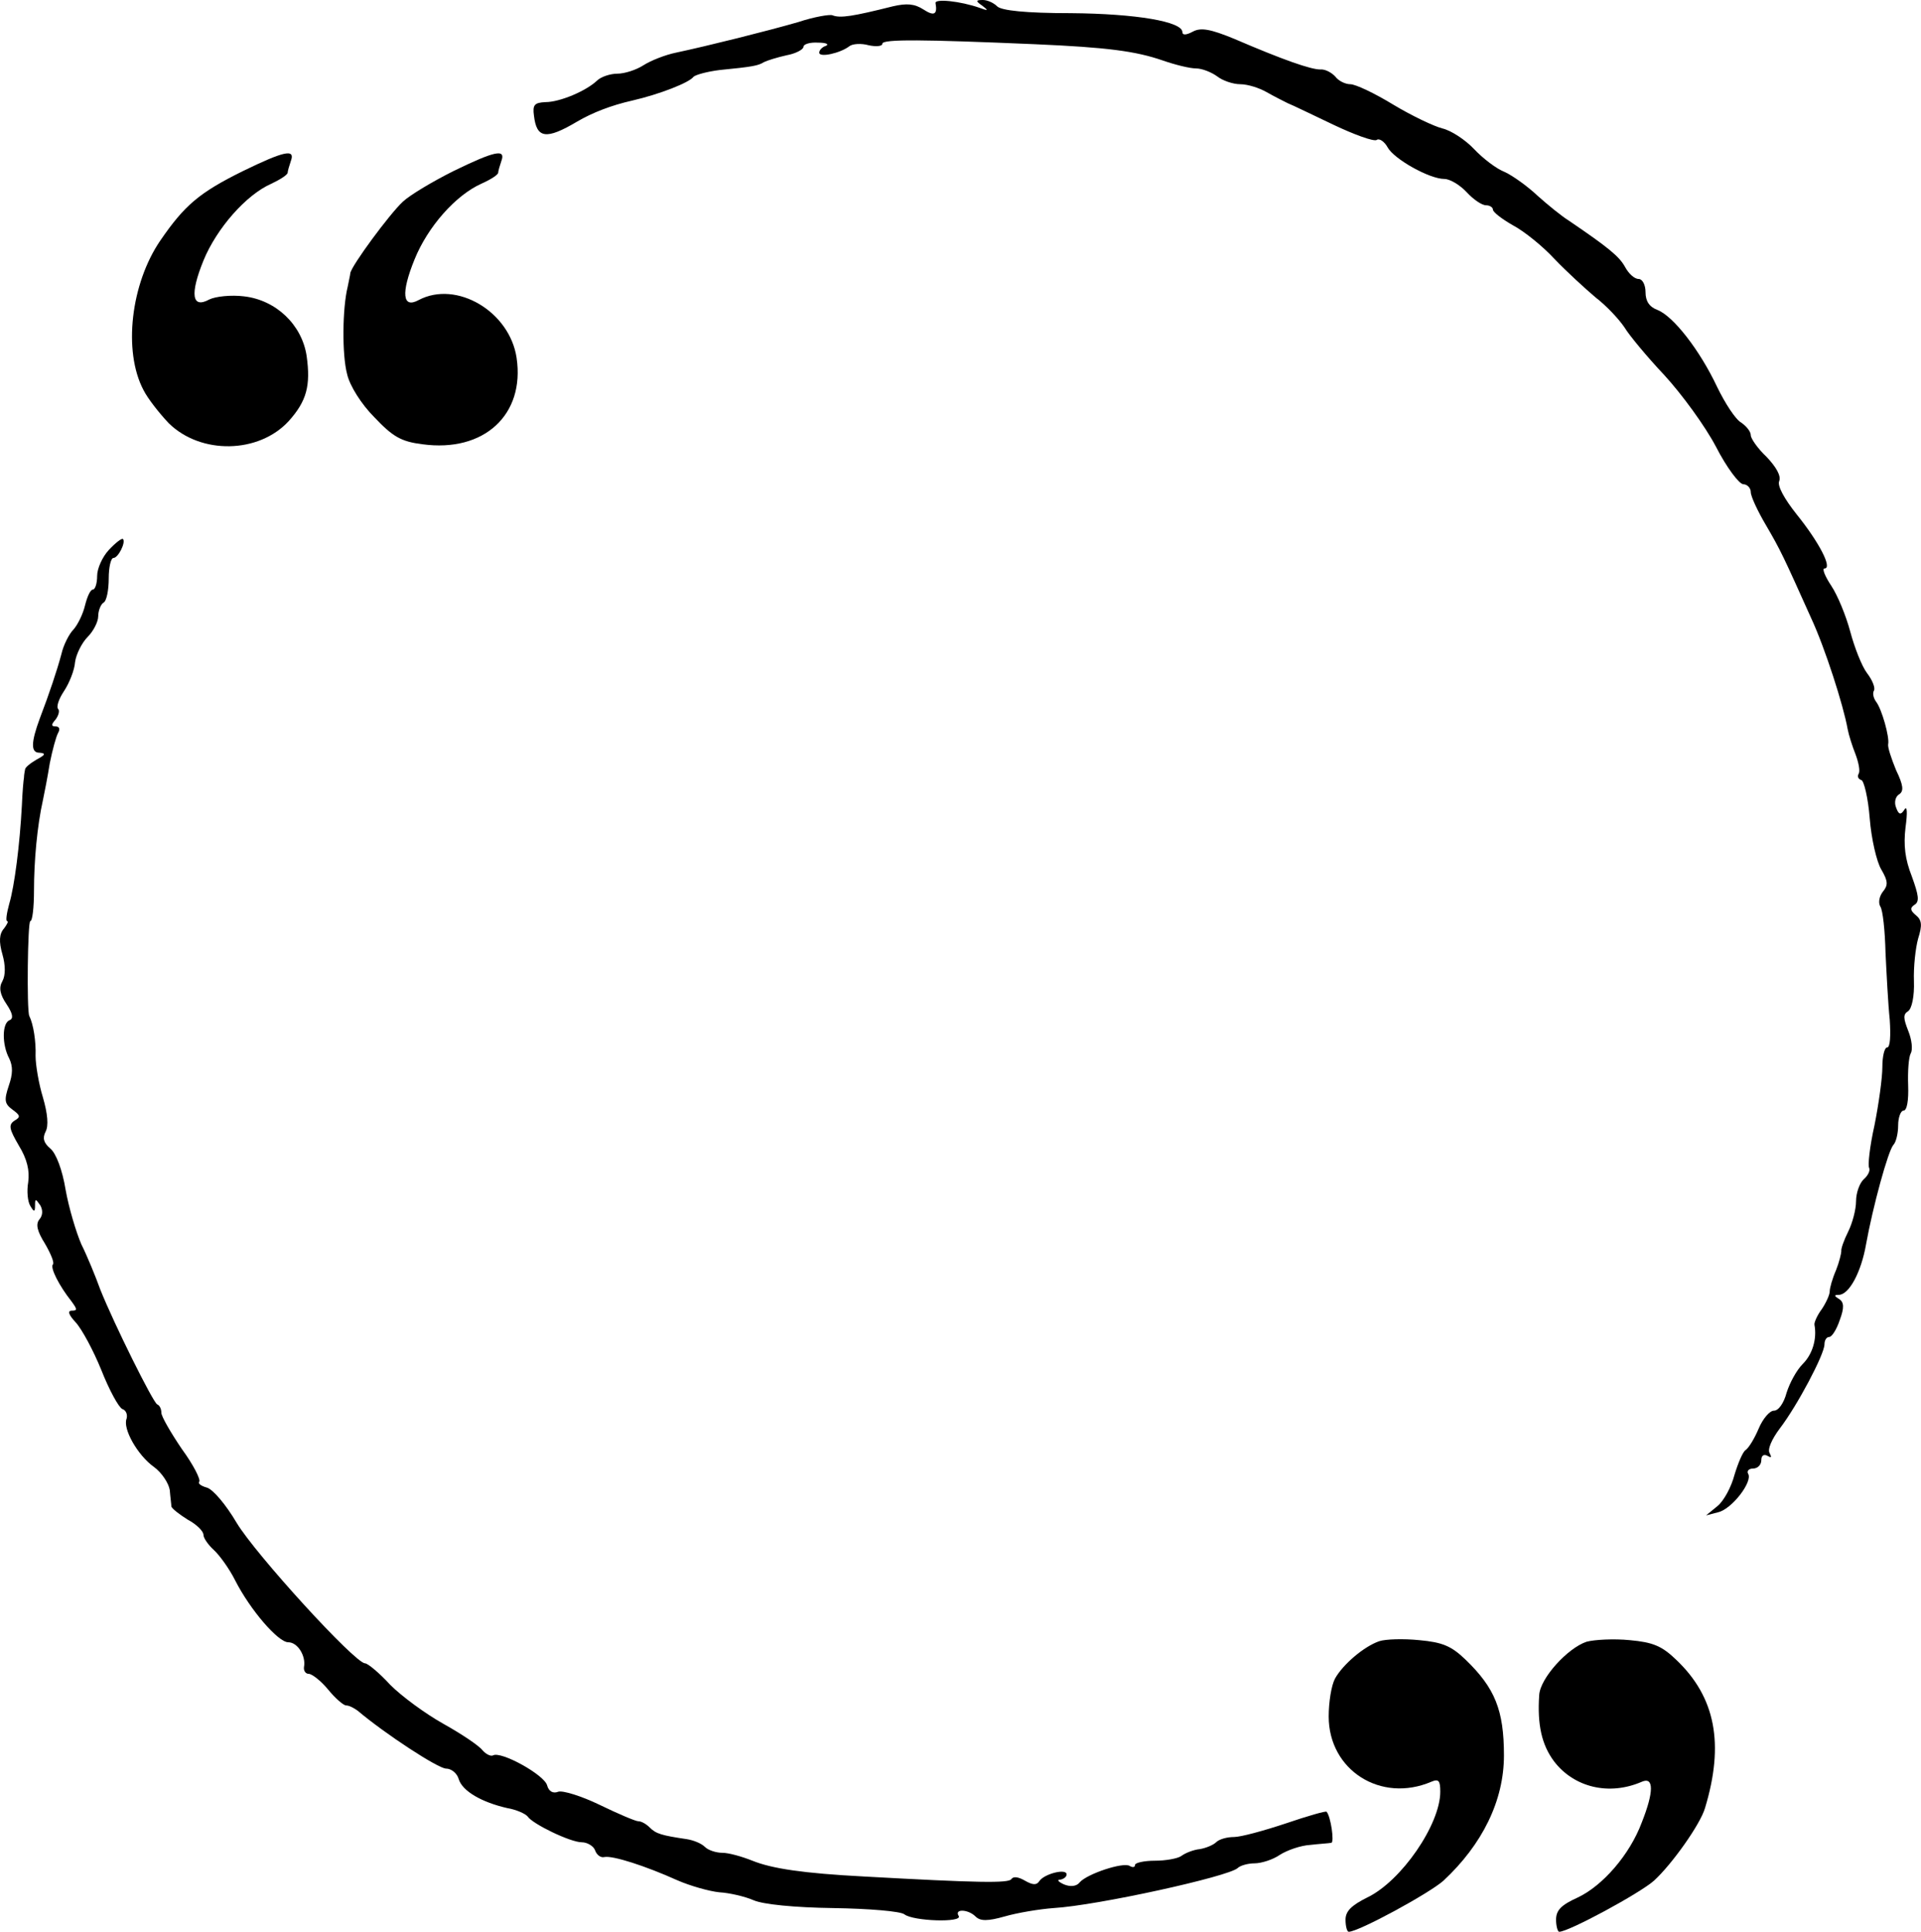
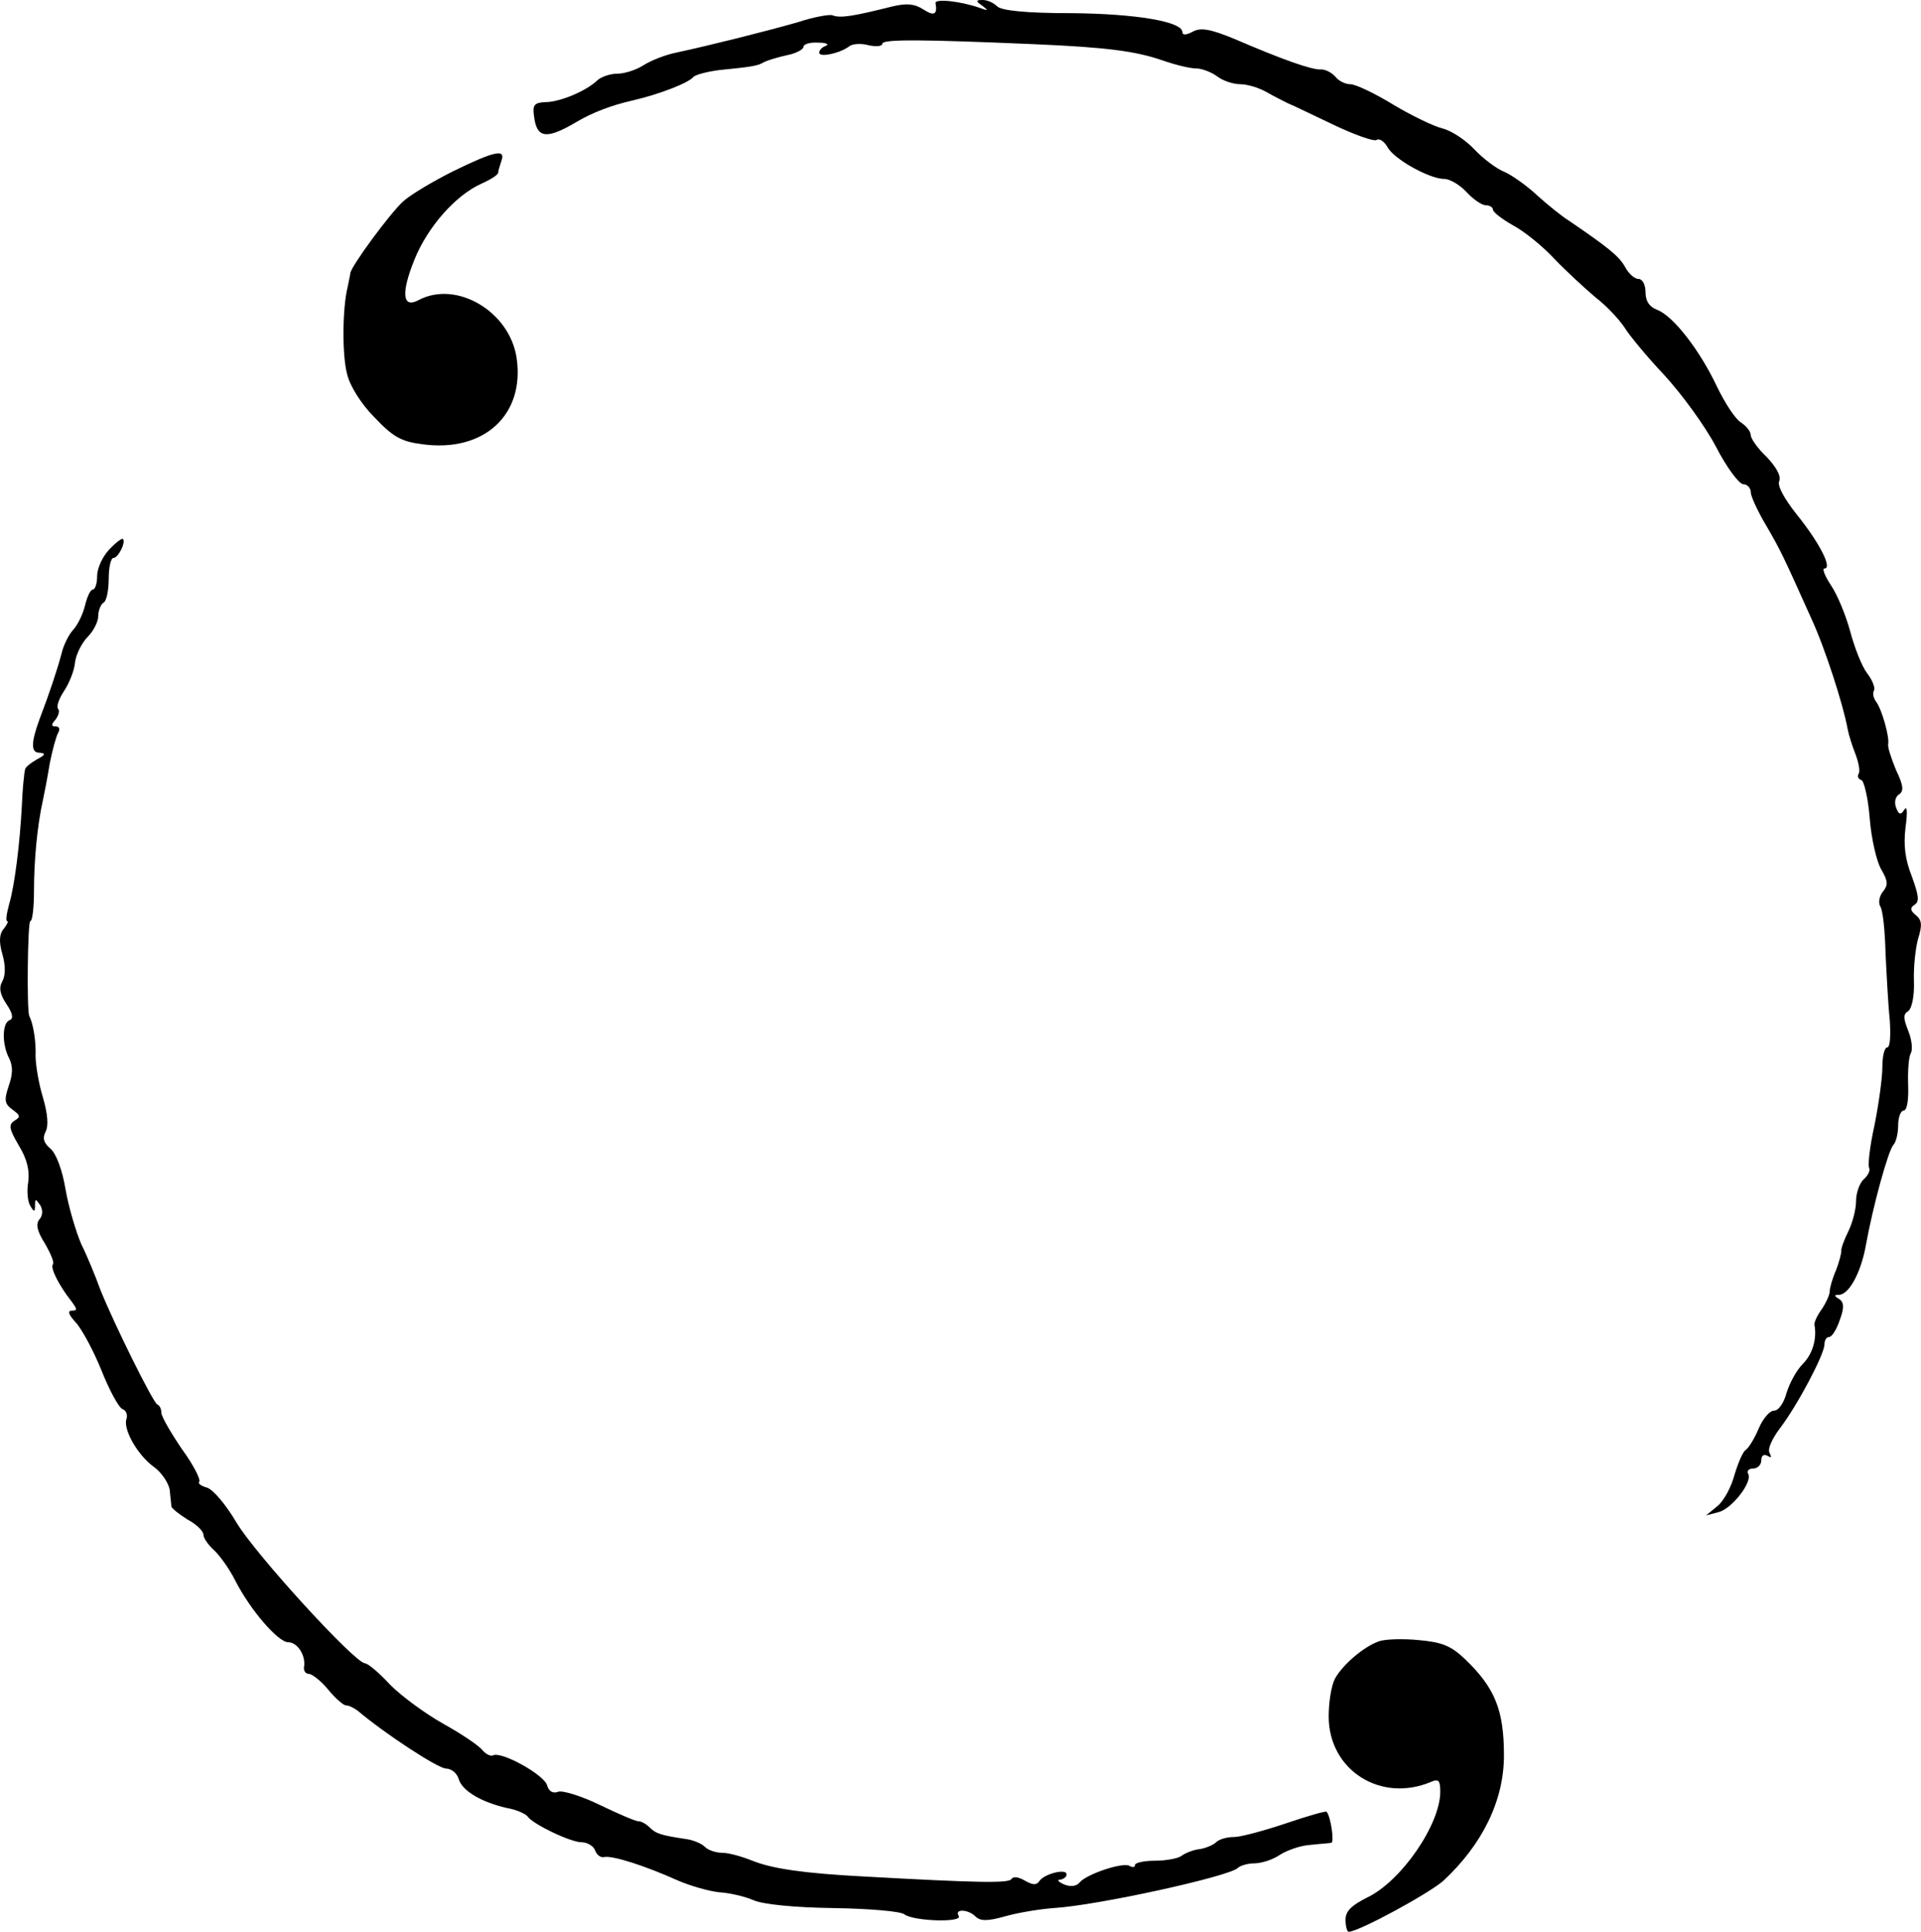
<svg xmlns="http://www.w3.org/2000/svg" width="365" height="367" viewBox="0 0 365 367" fill="none">
  <path d="M169.659 1.2C162.059 3.1 159.659 3.5 158.159 2.9C157.659 2.7 154.659 3.2 151.659 4.2C145.759 5.9 134.559 8.7 128.459 10C126.459 10.4 123.659 11.5 122.259 12.4C120.859 13.3 118.659 14 117.259 14C115.959 14 114.159 14.6 113.459 15.3C111.359 17.3 106.359 19.4 103.659 19.4C101.559 19.5 101.159 19.9 101.459 22C101.959 26.3 103.759 26.6 109.659 23.1C112.559 21.4 116.159 20 120.159 19.1C125.359 17.9 130.959 15.7 131.759 14.6C132.159 14.2 134.359 13.6 136.759 13.3C142.859 12.7 144.059 12.5 145.159 11.8C145.759 11.5 147.659 10.9 149.459 10.5C151.159 10.2 152.659 9.4 152.659 8.9C152.659 8.4 153.859 8 155.459 8.1C156.959 8.1 157.559 8.4 156.959 8.7C156.259 8.9 155.659 9.5 155.659 10C155.659 11 159.659 10.1 161.359 8.8C161.959 8.3 163.659 8.2 165.059 8.6C166.459 8.9 167.659 8.8 167.659 8.3C167.659 7.4 175.559 7.5 196.659 8.4C210.359 9 215.759 9.7 220.959 11.5C223.259 12.3 226.059 13 227.259 13C228.359 13 230.159 13.7 231.259 14.5C232.259 15.3 234.259 16 235.659 16C237.059 16 239.259 16.7 240.659 17.5C242.059 18.3 243.859 19.2 244.659 19.6C245.459 19.9 249.359 21.8 253.359 23.7C257.359 25.6 260.959 26.9 261.559 26.6C262.059 26.2 263.059 26.9 263.659 28C264.859 30.2 271.559 34 274.459 34C275.459 34 277.359 35.1 278.659 36.5C279.959 37.9 281.559 39 282.359 39C283.059 39 283.659 39.4 283.659 39.8C283.659 40.3 285.359 41.6 287.459 42.8C289.559 43.9 293.159 46.8 295.359 49.2C297.659 51.6 301.159 54.8 303.159 56.5C305.259 58.1 307.659 60.7 308.659 62.2C309.559 63.7 312.959 67.8 316.259 71.3C319.559 74.9 323.959 80.9 326.059 84.9C328.059 88.8 330.459 92 331.259 92C331.959 92 332.659 92.7 332.659 93.5C332.659 94.3 333.959 97.1 335.559 99.8C338.359 104.6 338.859 105.7 344.159 117.5C346.759 123.1 350.259 134 351.059 138.5C351.259 139.6 351.959 141.8 352.559 143.3C353.159 144.9 353.459 146.5 353.159 147C352.859 147.5 353.059 148 353.659 148.2C354.159 148.3 354.959 151.6 355.259 155.5C355.559 159.3 356.559 163.7 357.459 165.2C358.759 167.4 358.759 168.2 357.759 169.4C357.059 170.3 356.859 171.5 357.259 172.2C357.759 172.9 358.159 176.9 358.259 181C358.459 185.1 358.759 190.9 359.059 193.7C359.259 196.7 359.159 199 358.559 199C358.059 199 357.659 200.7 357.659 202.7C357.659 204.8 356.959 209.8 356.159 213.8C355.259 217.8 354.859 221.5 355.159 221.9C355.359 222.4 354.959 223.3 354.159 224C353.359 224.7 352.659 226.6 352.659 228.2C352.659 229.8 351.959 232.4 351.159 234C350.359 235.6 349.759 237.3 349.859 237.7C349.859 238.1 349.459 239.8 348.859 241.3C348.159 242.9 347.659 244.7 347.659 245.3C347.659 246 346.959 247.5 346.159 248.7C345.259 249.9 344.659 251.3 344.759 251.7C345.259 254.4 344.359 257.3 342.559 259.1C341.359 260.3 340.059 262.7 339.459 264.6C338.959 266.5 337.959 268 337.059 268C336.259 268 334.959 269.5 334.159 271.4C333.359 273.3 332.259 275.1 331.659 275.5C331.159 275.8 330.259 277.9 329.559 280.2C328.959 282.5 327.559 285.1 326.359 286.1L324.159 287.9L326.459 287.3C329.059 286.7 333.059 281.5 332.159 280C331.859 279.5 332.259 279 333.059 279C333.959 279 334.659 278.3 334.659 277.4C334.659 276.5 335.159 276.2 335.859 276.6C336.559 277 336.659 276.9 336.259 276.1C335.759 275.4 336.659 273.4 338.159 271.4C341.459 267.1 346.659 257.3 346.659 255.4C346.659 254.6 347.059 254 347.559 254C348.059 254 348.959 252.6 349.559 250.8C350.459 248.4 350.359 247.4 349.459 246.8C348.459 246.2 348.459 246 349.359 246C351.359 246 353.659 241.6 354.559 236.4C355.859 229.2 358.759 218.6 359.759 217.5C360.259 217 360.659 215.3 360.659 213.8C360.659 212.3 361.159 211 361.659 211C362.359 211 362.659 209 362.559 206.2C362.459 203.5 362.659 200.8 363.059 200.1C363.459 199.4 363.259 197.5 362.559 195.8C361.659 193.5 361.559 192.7 362.559 192.1C363.259 191.6 363.759 189.3 363.659 186.4C363.559 183.7 363.959 180.1 364.459 178.3C365.259 175.8 365.159 174.8 364.059 173.9C362.959 173 362.859 172.5 363.759 171.9C364.759 171.3 364.559 170.1 363.259 166.5C361.959 163.2 361.659 160.6 362.059 157.2C362.459 154.3 362.359 153 361.859 153.8C361.159 154.9 360.759 154.8 360.259 153.4C359.859 152.4 360.159 151.3 360.859 150.9C361.759 150.3 361.659 149.2 360.259 146.3C359.359 144.1 358.659 142 358.759 141.4C359.059 140.1 357.559 134.7 356.459 133.3C355.959 132.6 355.759 131.7 356.059 131.2C356.359 130.7 355.759 129.2 354.759 127.9C353.759 126.6 352.359 123 351.559 120C350.759 117 349.159 113.1 347.959 111.3C346.759 109.5 346.159 108 346.659 108C348.259 108 345.559 102.9 341.359 97.7C339.059 94.8 337.659 92.3 338.059 91.4C338.459 90.4 337.459 88.7 335.659 86.8C333.959 85.2 332.659 83.3 332.659 82.7C332.659 82 331.859 81 330.859 80.3C329.759 79.7 327.759 76.6 326.259 73.5C322.959 66.5 317.959 60.1 314.959 58.9C313.359 58.3 312.659 57.2 312.659 55.5C312.659 54.1 312.059 53 311.359 53C310.559 53 309.459 52 308.759 50.7C307.659 48.7 305.559 47 298.059 41.9C296.759 41.1 294.059 38.9 292.159 37.2C290.259 35.4 287.459 33.4 285.959 32.7C284.359 32.1 281.759 30.1 280.059 28.3C278.459 26.6 275.759 24.8 274.059 24.4C272.459 24 268.259 22 264.759 19.9C261.159 17.7 257.559 16 256.559 16C255.659 16 254.359 15.4 253.759 14.6C253.059 13.8 251.759 13.1 250.859 13.2C249.059 13.2 243.859 11.4 234.559 7.4C229.959 5.5 228.159 5.2 226.659 6C225.359 6.7 224.659 6.7 224.659 6.1C224.659 4.1 215.859 2.6 203.459 2.5C194.859 2.5 190.259 2 189.459 1.2C188.759 0.5 187.559 2.0124e-05 186.759 2.0124e-05C185.359 2.0124e-05 185.359 0.2 186.659 1.1C187.859 2 187.759 2.1 186.159 1.5C182.459 0.2 177.559 -0.3 177.759 0.6C178.159 2.8 177.459 3.1 175.459 1.8C173.759 0.7 172.259 0.6 169.659 1.2Z" fill="black" />
-   <path d="M46.159 32.5C37.859 36.6 35.059 39 30.459 45.7C24.859 53.9 23.359 66.7 27.259 74.1C28.059 75.7 30.259 78.5 32.059 80.4C38.159 86.4 49.159 86.2 54.859 80C58.259 76.2 59.059 73.3 58.259 67.6C57.359 61.7 52.459 57 46.359 56.3C43.959 56 40.959 56.3 39.759 56.9C36.459 58.7 36.059 55.9 38.659 49.5C41.159 43.4 46.759 37 51.559 34.9C53.259 34.1 54.659 33.2 54.659 32.8C54.659 32.5 54.959 31.5 55.259 30.6C56.159 28.2 53.959 28.7 46.159 32.5Z" fill="black" />
  <path d="M86.159 32.5C82.359 34.4 77.959 37 76.559 38.3C74.059 40.6 66.759 50.5 66.559 51.9C66.559 52.2 66.259 53.4 66.059 54.5C65.059 58.5 64.959 67.4 65.959 71.1C66.459 73.3 68.659 76.8 71.159 79.3C74.659 83 76.259 83.9 80.259 84.4C91.959 86 99.759 78.8 98.159 68C96.859 59.2 86.759 53.2 79.559 57C76.459 58.7 76.159 55.7 78.759 49.3C81.259 43.1 86.559 37.1 91.459 34.9C93.259 34.1 94.659 33.2 94.659 32.8C94.659 32.5 94.959 31.5 95.259 30.6C96.159 28.2 93.959 28.7 86.159 32.5Z" fill="black" />
  <path d="M20.659 104.5C19.459 105.8 18.459 108 18.459 109.4C18.459 110.9 18.059 112 17.659 112C17.159 112 16.559 113.4 16.159 115C15.759 116.7 14.759 118.7 13.959 119.6C13.159 120.4 12.059 122.5 11.659 124.3C10.859 127.3 9.359 131.8 7.559 136.5C5.859 141.1 5.859 143 7.459 143C8.759 143.1 8.659 143.4 6.959 144.3C5.759 145 4.759 145.8 4.759 146.2C4.659 146.7 4.559 147.3 4.559 147.7C4.459 148.2 4.259 150.5 4.159 153C3.759 160.5 2.759 168.3 1.759 171.7C1.259 173.5 1.059 175 1.359 175C1.659 175 1.359 175.6 0.759 176.4C-0.141 177.4 -0.241 178.9 0.459 181.3C1.059 183.4 1.059 185.3 0.459 186.4C-0.241 187.6 -0.041 188.9 1.259 190.8C2.459 192.6 2.559 193.5 1.859 193.8C0.359 194.3 0.359 198.5 1.759 201.1C2.459 202.6 2.459 204 1.659 206.3C0.759 209 0.859 209.7 2.359 210.8C3.859 211.9 3.959 212.2 2.759 212.9C1.559 213.7 1.759 214.5 3.559 217.6C5.159 220.2 5.659 222.4 5.359 224.6C5.059 226.3 5.259 228.3 5.759 229.1C6.459 230.3 6.659 230.3 6.659 229C6.659 227.7 6.759 227.7 7.659 229C8.159 229.9 8.159 230.9 7.459 231.7C6.759 232.6 7.059 233.9 8.559 236.3C9.659 238.2 10.359 239.9 10.059 240.2C9.459 240.8 11.259 244.3 13.559 247.2C14.659 248.7 14.759 249 13.659 249C12.759 249 13.059 249.8 14.359 251.2C15.559 252.5 17.759 256.6 19.259 260.3C20.759 264.1 22.559 267.4 23.259 267.7C23.959 267.9 24.259 268.8 24.059 269.5C23.259 271.4 26.159 276.5 29.259 278.7C30.759 279.8 32.059 281.8 32.259 283.1C32.359 284.4 32.559 285.8 32.559 286.2C32.659 286.6 34.059 287.7 35.659 288.7C37.359 289.6 38.659 290.9 38.659 291.6C38.659 292.2 39.559 293.5 40.659 294.5C41.659 295.4 43.559 298 44.659 300.2C47.559 305.9 52.859 312 54.759 312C56.559 312 58.159 314.6 57.759 316.7C57.659 317.4 58.059 318 58.659 318C59.259 318 60.959 319.3 62.359 321C63.659 322.6 65.259 324 65.759 324C66.359 324 67.259 324.5 67.959 325C73.159 329.4 83.259 336 84.759 336C85.759 336 86.859 336.9 87.159 338C87.859 340.3 91.559 342.4 96.359 343.5C98.159 343.8 99.859 344.6 100.259 345.1C101.159 346.5 108.359 350 110.559 350C111.559 350 112.759 350.7 113.059 351.5C113.359 352.4 114.159 353 114.859 352.8C116.459 352.5 122.659 354.5 128.659 357.2C131.159 358.3 134.759 359.3 136.659 359.5C138.559 359.6 141.559 360.3 143.159 361C144.959 361.8 150.959 362.4 158.359 362.5C165.059 362.6 171.159 363.1 171.859 363.7C173.559 365 182.959 365.3 182.159 364C181.259 362.6 183.959 362.7 185.359 364.1C186.259 365 187.659 365 190.859 364.1C193.259 363.4 197.459 362.7 200.159 362.5C208.559 362 233.459 356.5 235.159 354.9C235.659 354.4 237.159 354 238.359 354C239.659 354 241.859 353.3 243.159 352.4C244.559 351.5 247.159 350.6 248.959 350.5C250.659 350.3 252.459 350.2 252.959 350.1C253.559 350 252.859 345.1 252.059 344.2C251.959 344 248.459 345 244.359 346.4C240.159 347.8 235.759 349 234.459 349C233.159 349 231.659 349.4 231.059 350C230.559 350.5 229.159 351.1 227.959 351.3C226.859 351.4 225.259 352 224.459 352.6C223.759 353.1 221.459 353.5 219.459 353.5C217.359 353.5 215.659 353.9 215.659 354.3C215.659 354.8 215.159 354.8 214.659 354.5C213.459 353.7 206.559 356 205.159 357.6C204.559 358.4 203.359 358.5 202.159 358C201.059 357.5 200.759 357.1 201.459 357.1C202.059 357 202.659 356.6 202.659 356.1C202.659 354.9 198.359 356 197.459 357.4C196.959 358.2 196.159 358.1 194.759 357.3C193.559 356.6 192.559 356.4 192.159 357C191.659 357.8 185.759 357.7 164.159 356.5C152.659 355.9 146.659 355 142.959 353.5C140.959 352.7 138.459 352 137.259 352C136.059 352 134.559 351.5 133.959 350.9C133.259 350.2 131.759 349.6 130.459 349.4C125.759 348.7 124.659 348.4 123.459 347.2C122.759 346.5 121.859 346 121.259 346C120.759 346 117.459 344.6 113.959 342.9C110.459 341.2 106.859 340.1 106.059 340.4C105.059 340.8 104.259 340.3 103.959 339.2C103.459 337.2 95.159 332.6 93.659 333.5C93.259 333.7 92.359 333.3 91.659 332.5C90.959 331.6 87.659 329.4 84.259 327.5C80.859 325.6 76.359 322.3 74.159 320.1C72.059 317.8 69.859 316 69.359 316C67.459 316 48.559 295.3 44.959 289.3C42.959 285.9 40.459 282.9 39.259 282.6C38.159 282.3 37.559 281.8 37.859 281.5C38.159 281.1 36.759 278.3 34.559 275.3C32.459 272.2 30.659 269.1 30.659 268.4C30.659 267.7 30.359 267 29.859 266.8C29.059 266.4 21.659 251.5 19.059 245C18.159 242.5 16.559 238.6 15.459 236.4C14.459 234.1 13.059 229.4 12.459 226C11.859 222.3 10.659 219.1 9.559 218.2C8.259 217.1 8.059 216.2 8.659 215C9.259 213.9 9.059 211.6 8.159 208.5C7.359 205.9 6.759 202.3 6.759 200.6C6.859 197.9 6.359 194.6 5.559 193C5.059 191.8 5.259 175 5.759 175C6.159 175 6.459 172.4 6.459 169.2C6.459 163.6 7.059 156.9 8.159 152C8.459 150.6 9.059 147.5 9.459 145C9.959 142.5 10.659 139.9 11.059 139.2C11.459 138.5 11.259 138 10.559 138C9.759 138 9.659 137.7 10.559 136.7C11.159 135.9 11.359 135 11.059 134.7C10.659 134.3 11.159 132.8 12.159 131.3C13.159 129.8 14.159 127.3 14.259 125.8C14.459 124.3 15.559 122.1 16.659 121C17.759 119.9 18.659 118.1 18.659 117.1C18.659 116 19.159 114.8 19.659 114.5C20.259 114.2 20.659 112.1 20.659 109.9C20.659 107.8 21.059 106 21.559 106C22.459 106 23.959 103 23.359 102.4C23.159 102.2 21.959 103.1 20.659 104.5Z" fill="black" />
  <path d="M262.059 311.8C259.159 312.8 255.159 316.2 253.659 318.9C252.959 320.2 252.459 323.4 252.459 326.1C252.459 336.3 262.359 342.6 271.959 338.5C273.359 337.9 273.659 338.3 273.659 340.4C273.659 346.6 266.259 357.4 259.759 360.5C256.759 362 255.659 363.1 255.659 364.7C255.659 366 255.959 367 256.259 367C258.159 367 271.559 359.7 274.259 357.3C281.659 350.4 285.759 342.1 285.759 333.5C285.759 324.9 284.059 320.7 278.459 315.3C275.759 312.7 274.059 312 269.659 311.6C266.659 311.3 263.259 311.4 262.059 311.8Z" fill="black" />
-   <path d="M301.459 311.9C297.859 313.1 292.659 318.8 292.459 322C292.059 327.7 292.959 331.5 295.259 334.6C299.059 339.6 305.759 341.2 311.959 338.5C314.259 337.5 314.259 340.4 311.959 346.2C309.659 352.4 304.459 358.3 299.759 360.5C296.659 361.9 295.659 362.9 295.659 364.7C295.659 365.9 295.959 367 296.259 367C298.059 367 311.559 359.7 314.259 357.3C317.659 354.2 323.059 346.6 323.959 343.5C327.659 331.3 325.959 322.4 318.459 315.3C315.759 312.7 314.059 312 309.659 311.6C306.659 311.3 302.959 311.5 301.459 311.9Z" fill="black" />
</svg>